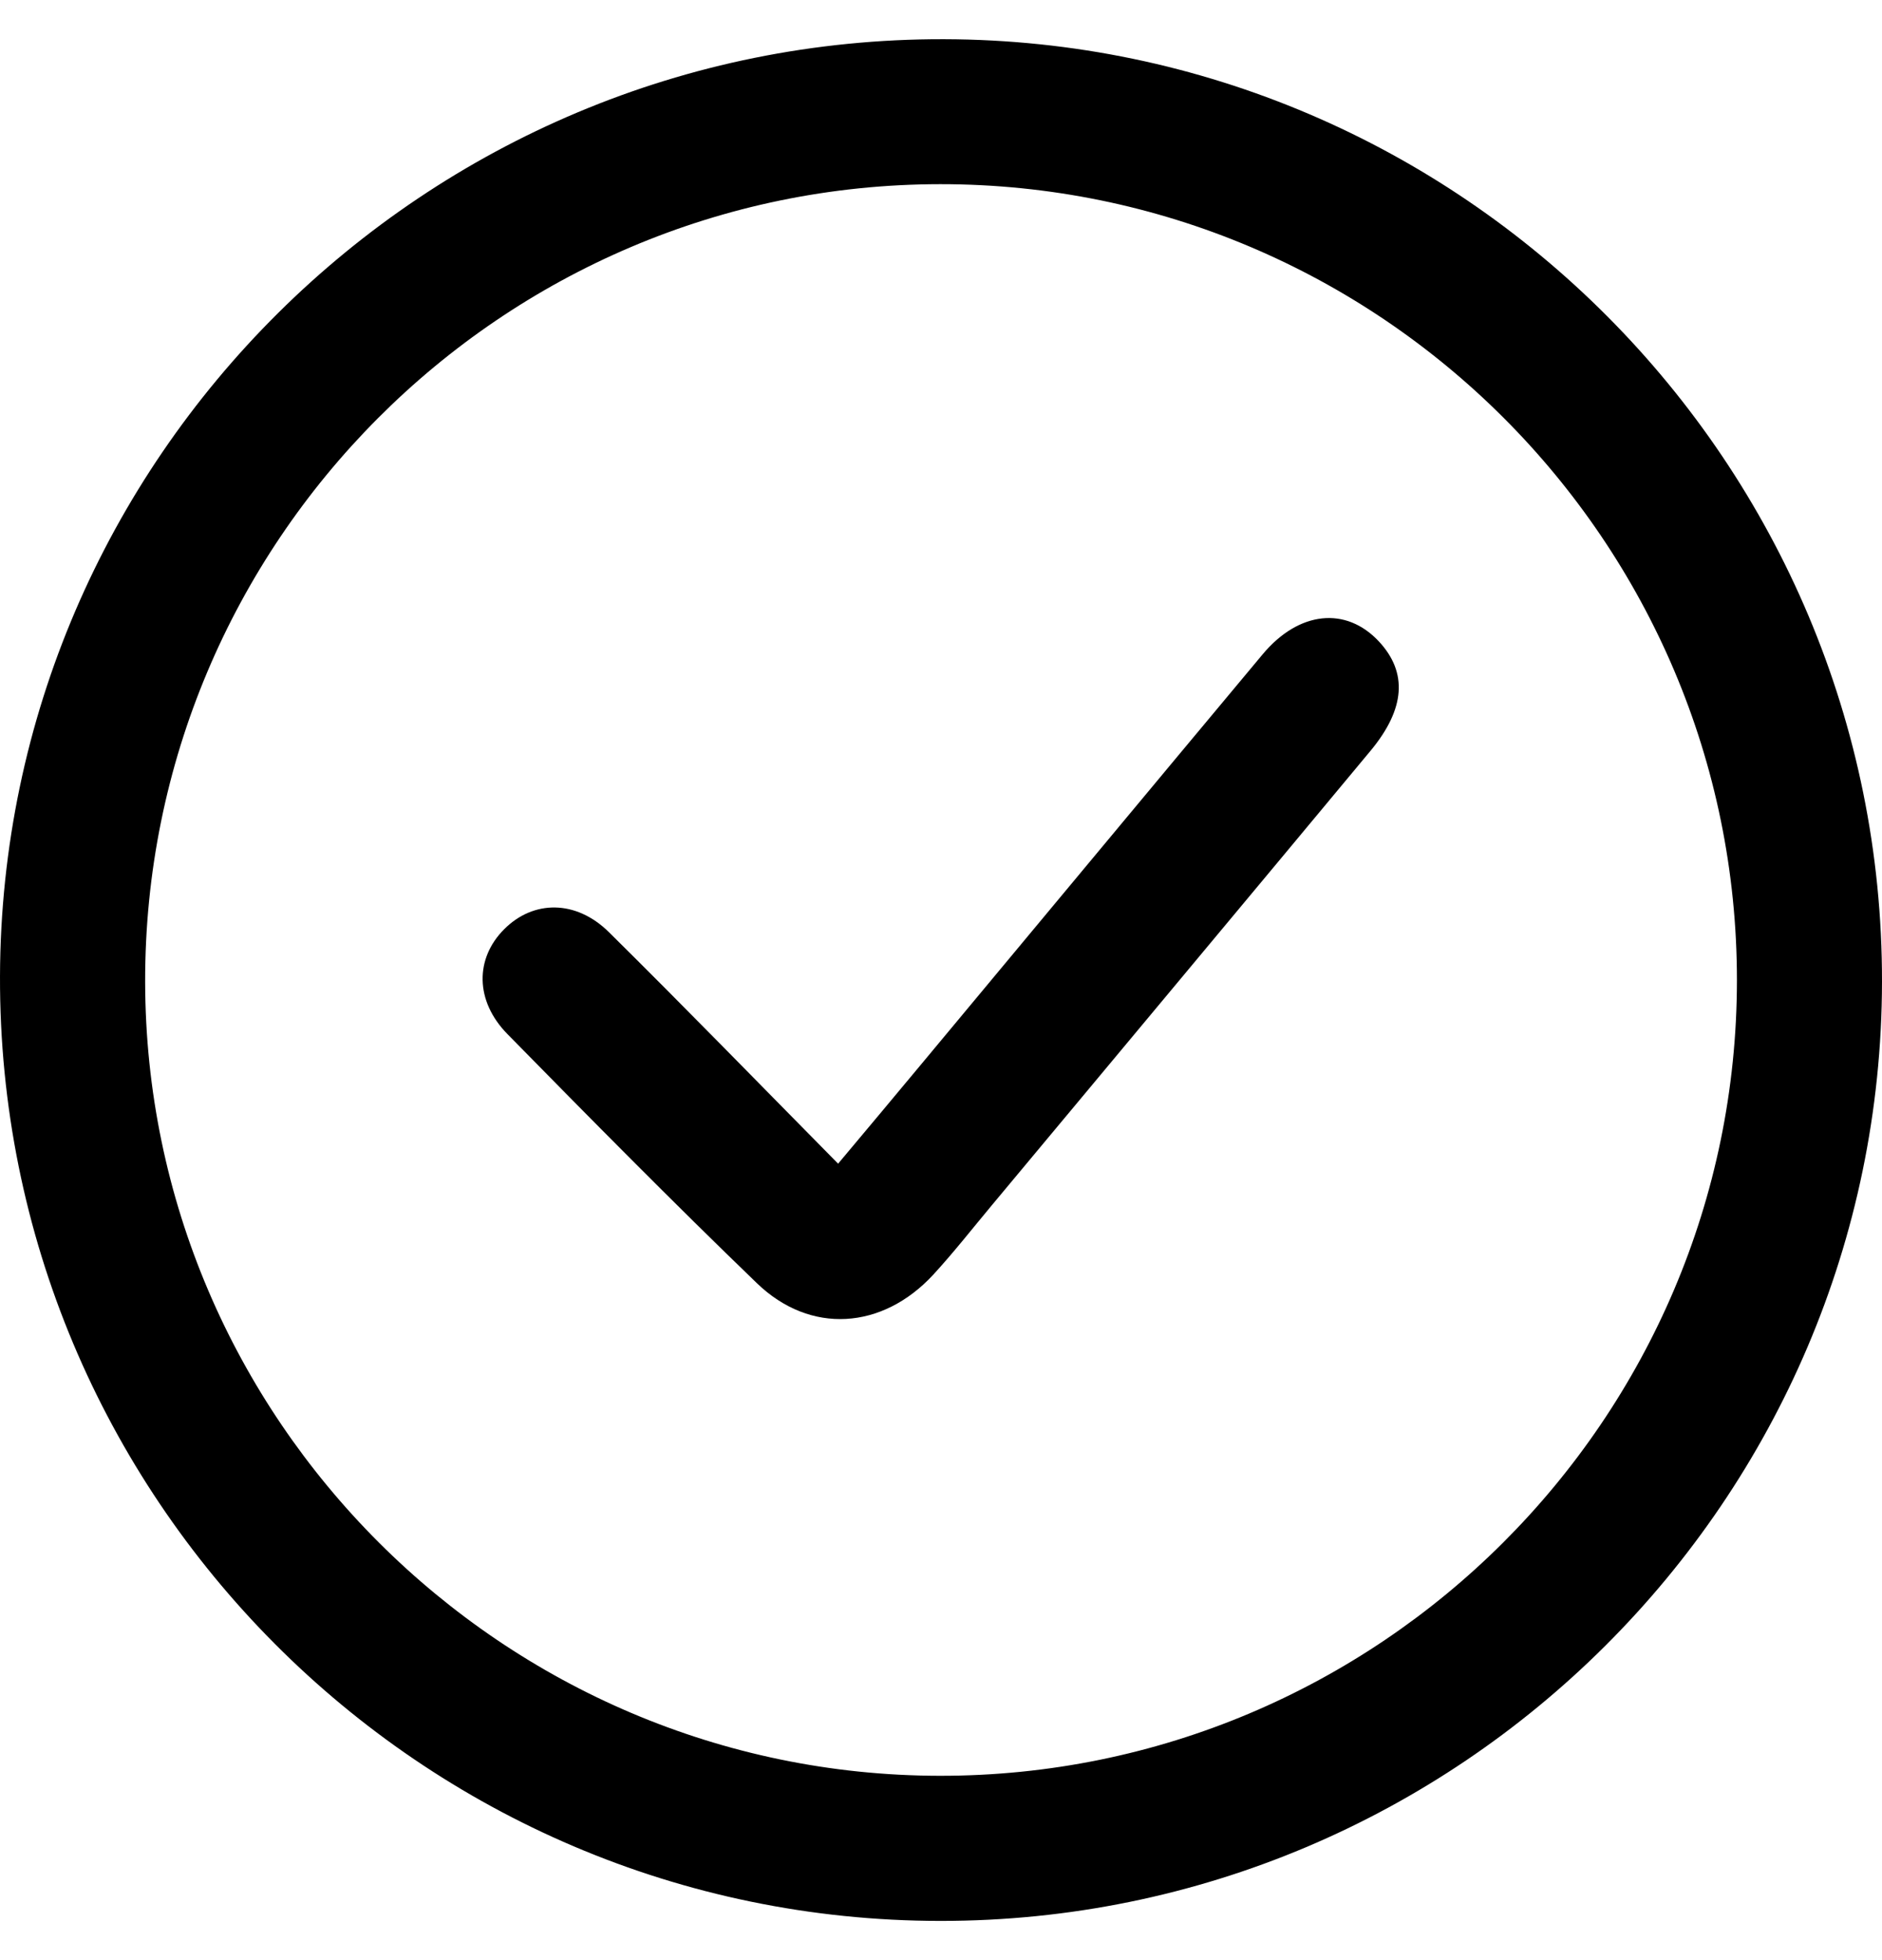
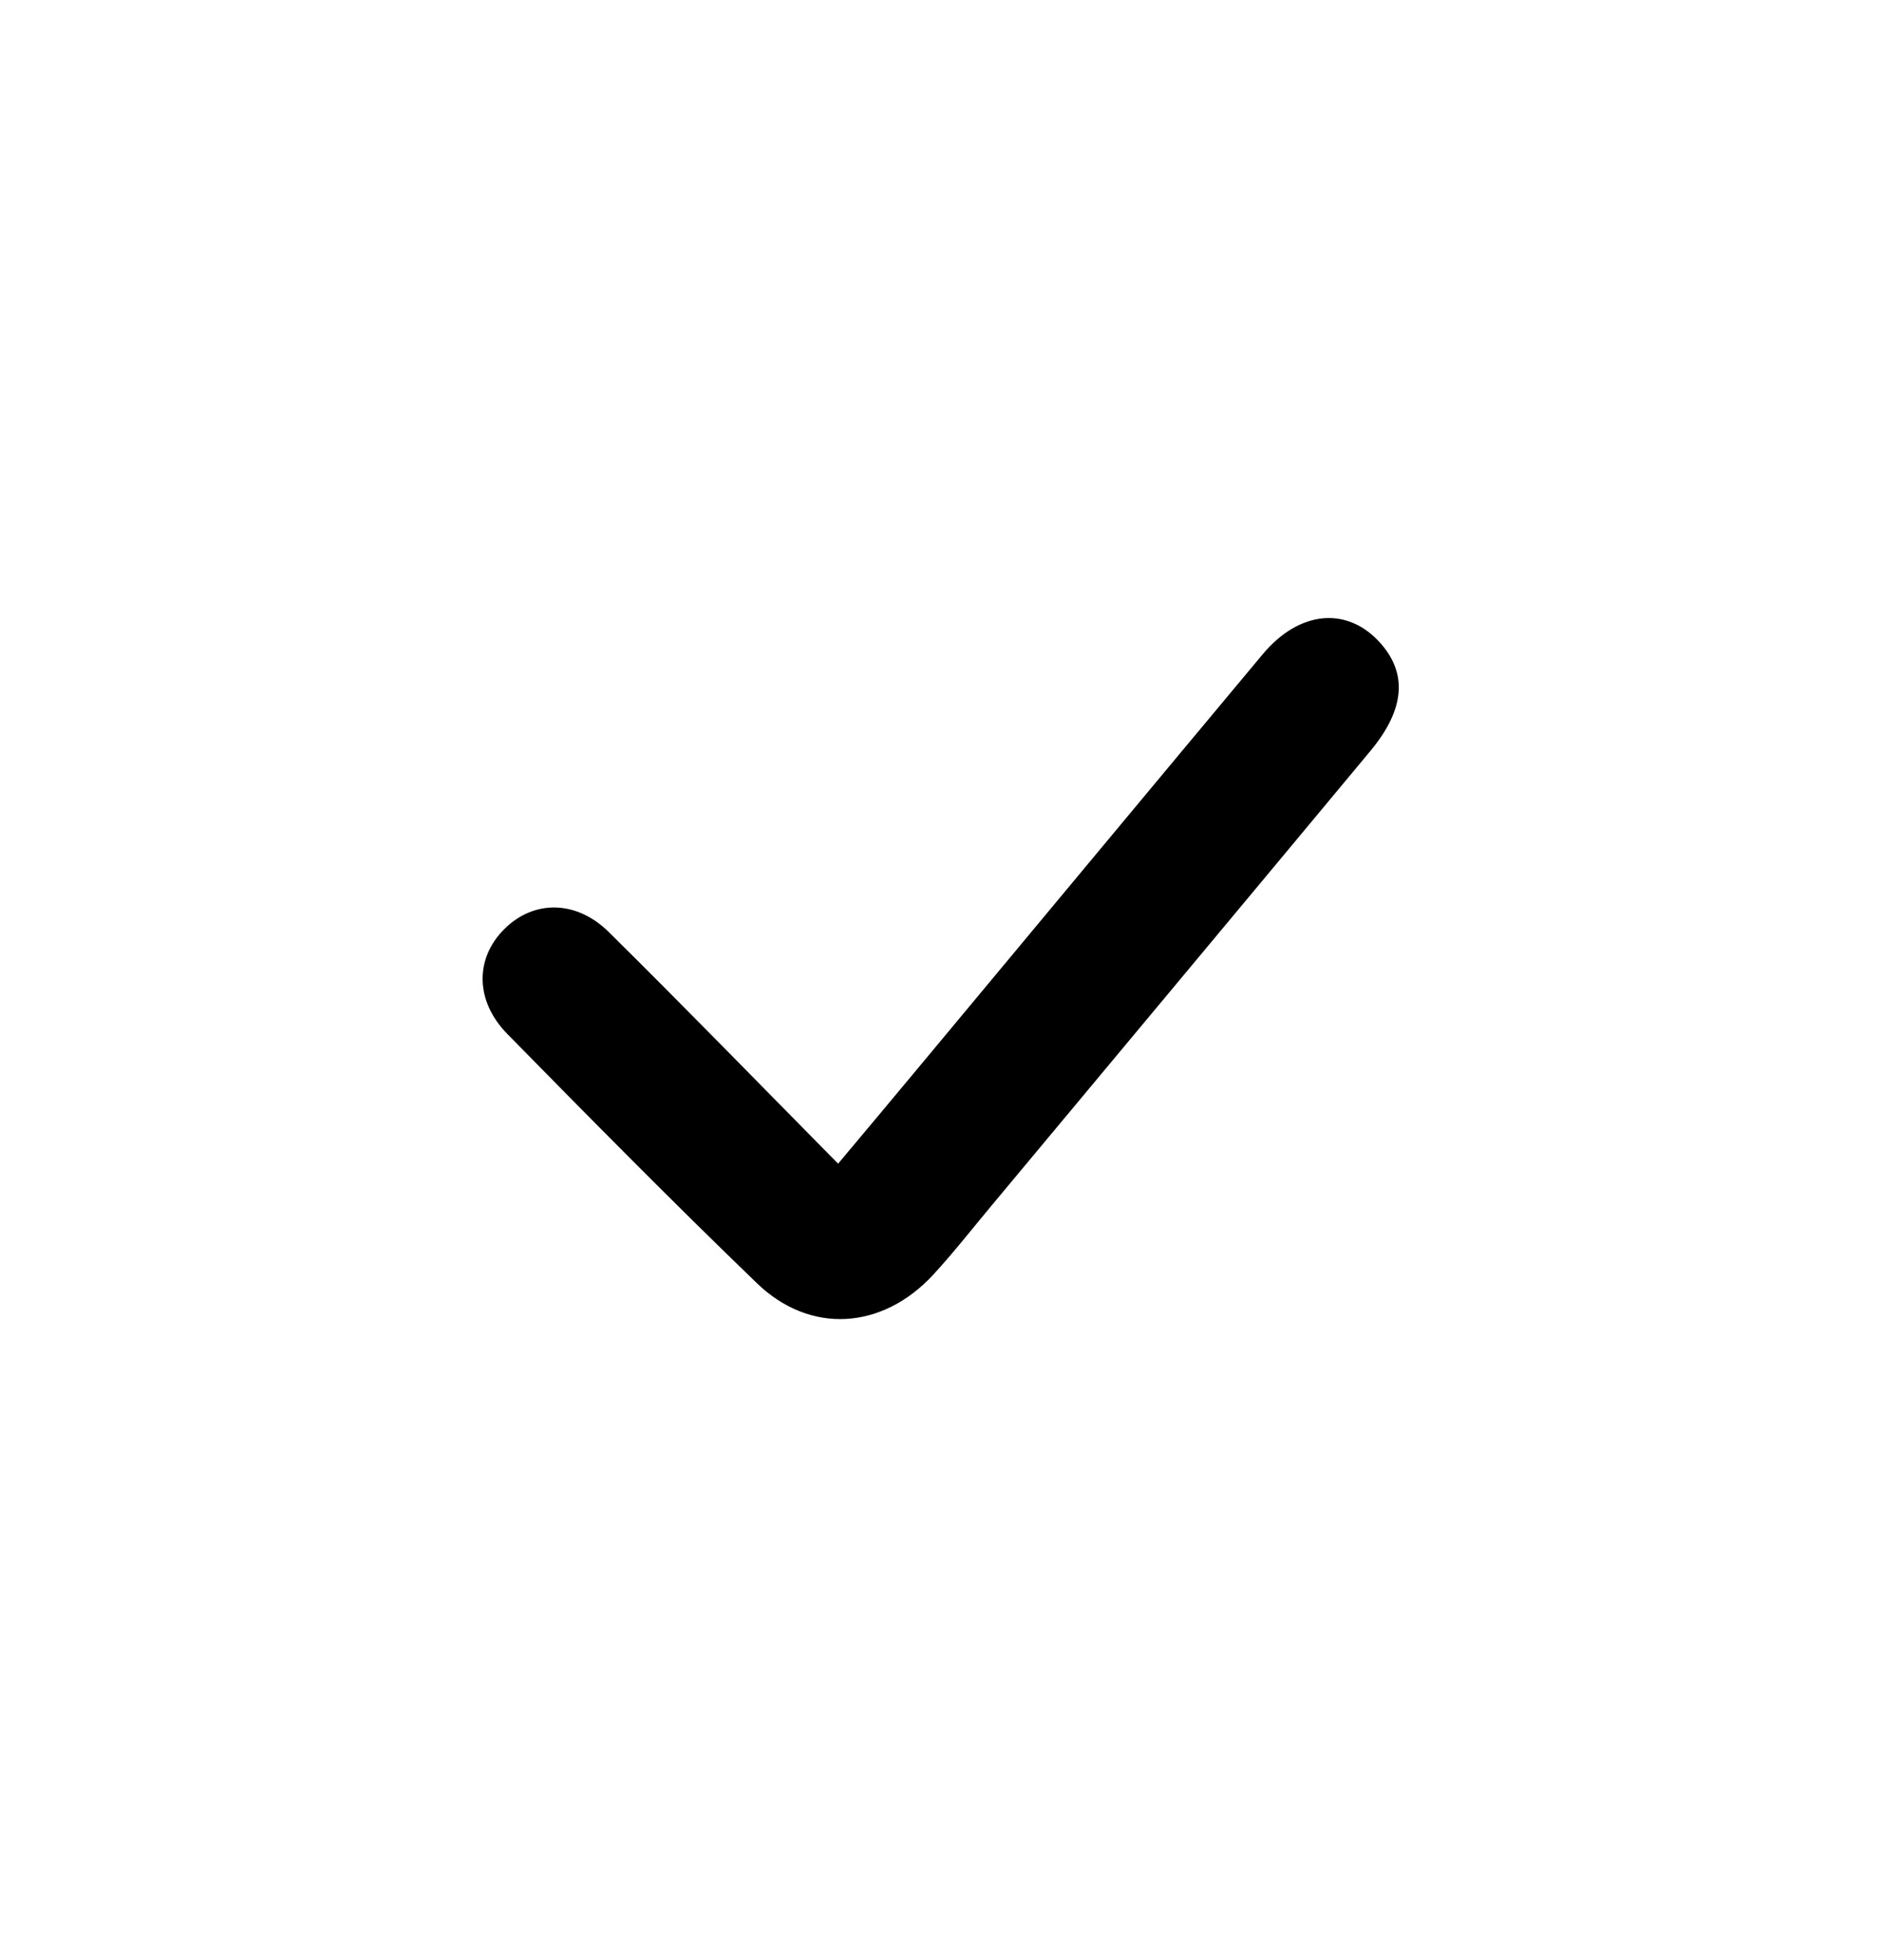
<svg xmlns="http://www.w3.org/2000/svg" width="24" height="25" viewBox="0 0 24 25" fill="none">
-   <path d="M24 12.522C23.991 19.13 18.602 24.505 11.991 24.5C5.361 24.496 -0.021 19.088 5.98938e-05 12.449C0.021 5.847 5.422 0.485 12.036 0.5C18.642 0.515 24.009 5.908 24 12.522ZM11.99 2.349C6.391 2.353 1.841 6.92 1.851 12.524C1.86 18.095 6.41 22.641 11.982 22.649C17.583 22.656 22.148 18.1 22.15 12.503C22.151 6.903 17.591 2.346 11.989 2.349H11.99Z" fill="black" />
  <path d="M10.687 14.843C11.077 14.378 11.432 13.954 11.786 13.528C13.225 11.8 14.661 10.071 16.102 8.345C16.564 7.792 17.166 7.732 17.585 8.182C17.951 8.576 17.923 9.038 17.479 9.574C15.87 11.51 14.256 13.442 12.645 15.376C12.399 15.671 12.162 15.974 11.902 16.257C11.252 16.961 10.333 17.023 9.653 16.367C8.574 15.326 7.521 14.259 6.471 13.189C6.055 12.765 6.057 12.224 6.43 11.851C6.802 11.478 7.345 11.474 7.765 11.889C8.735 12.848 9.685 13.826 10.687 14.841V14.843Z" fill="black" />
</svg>